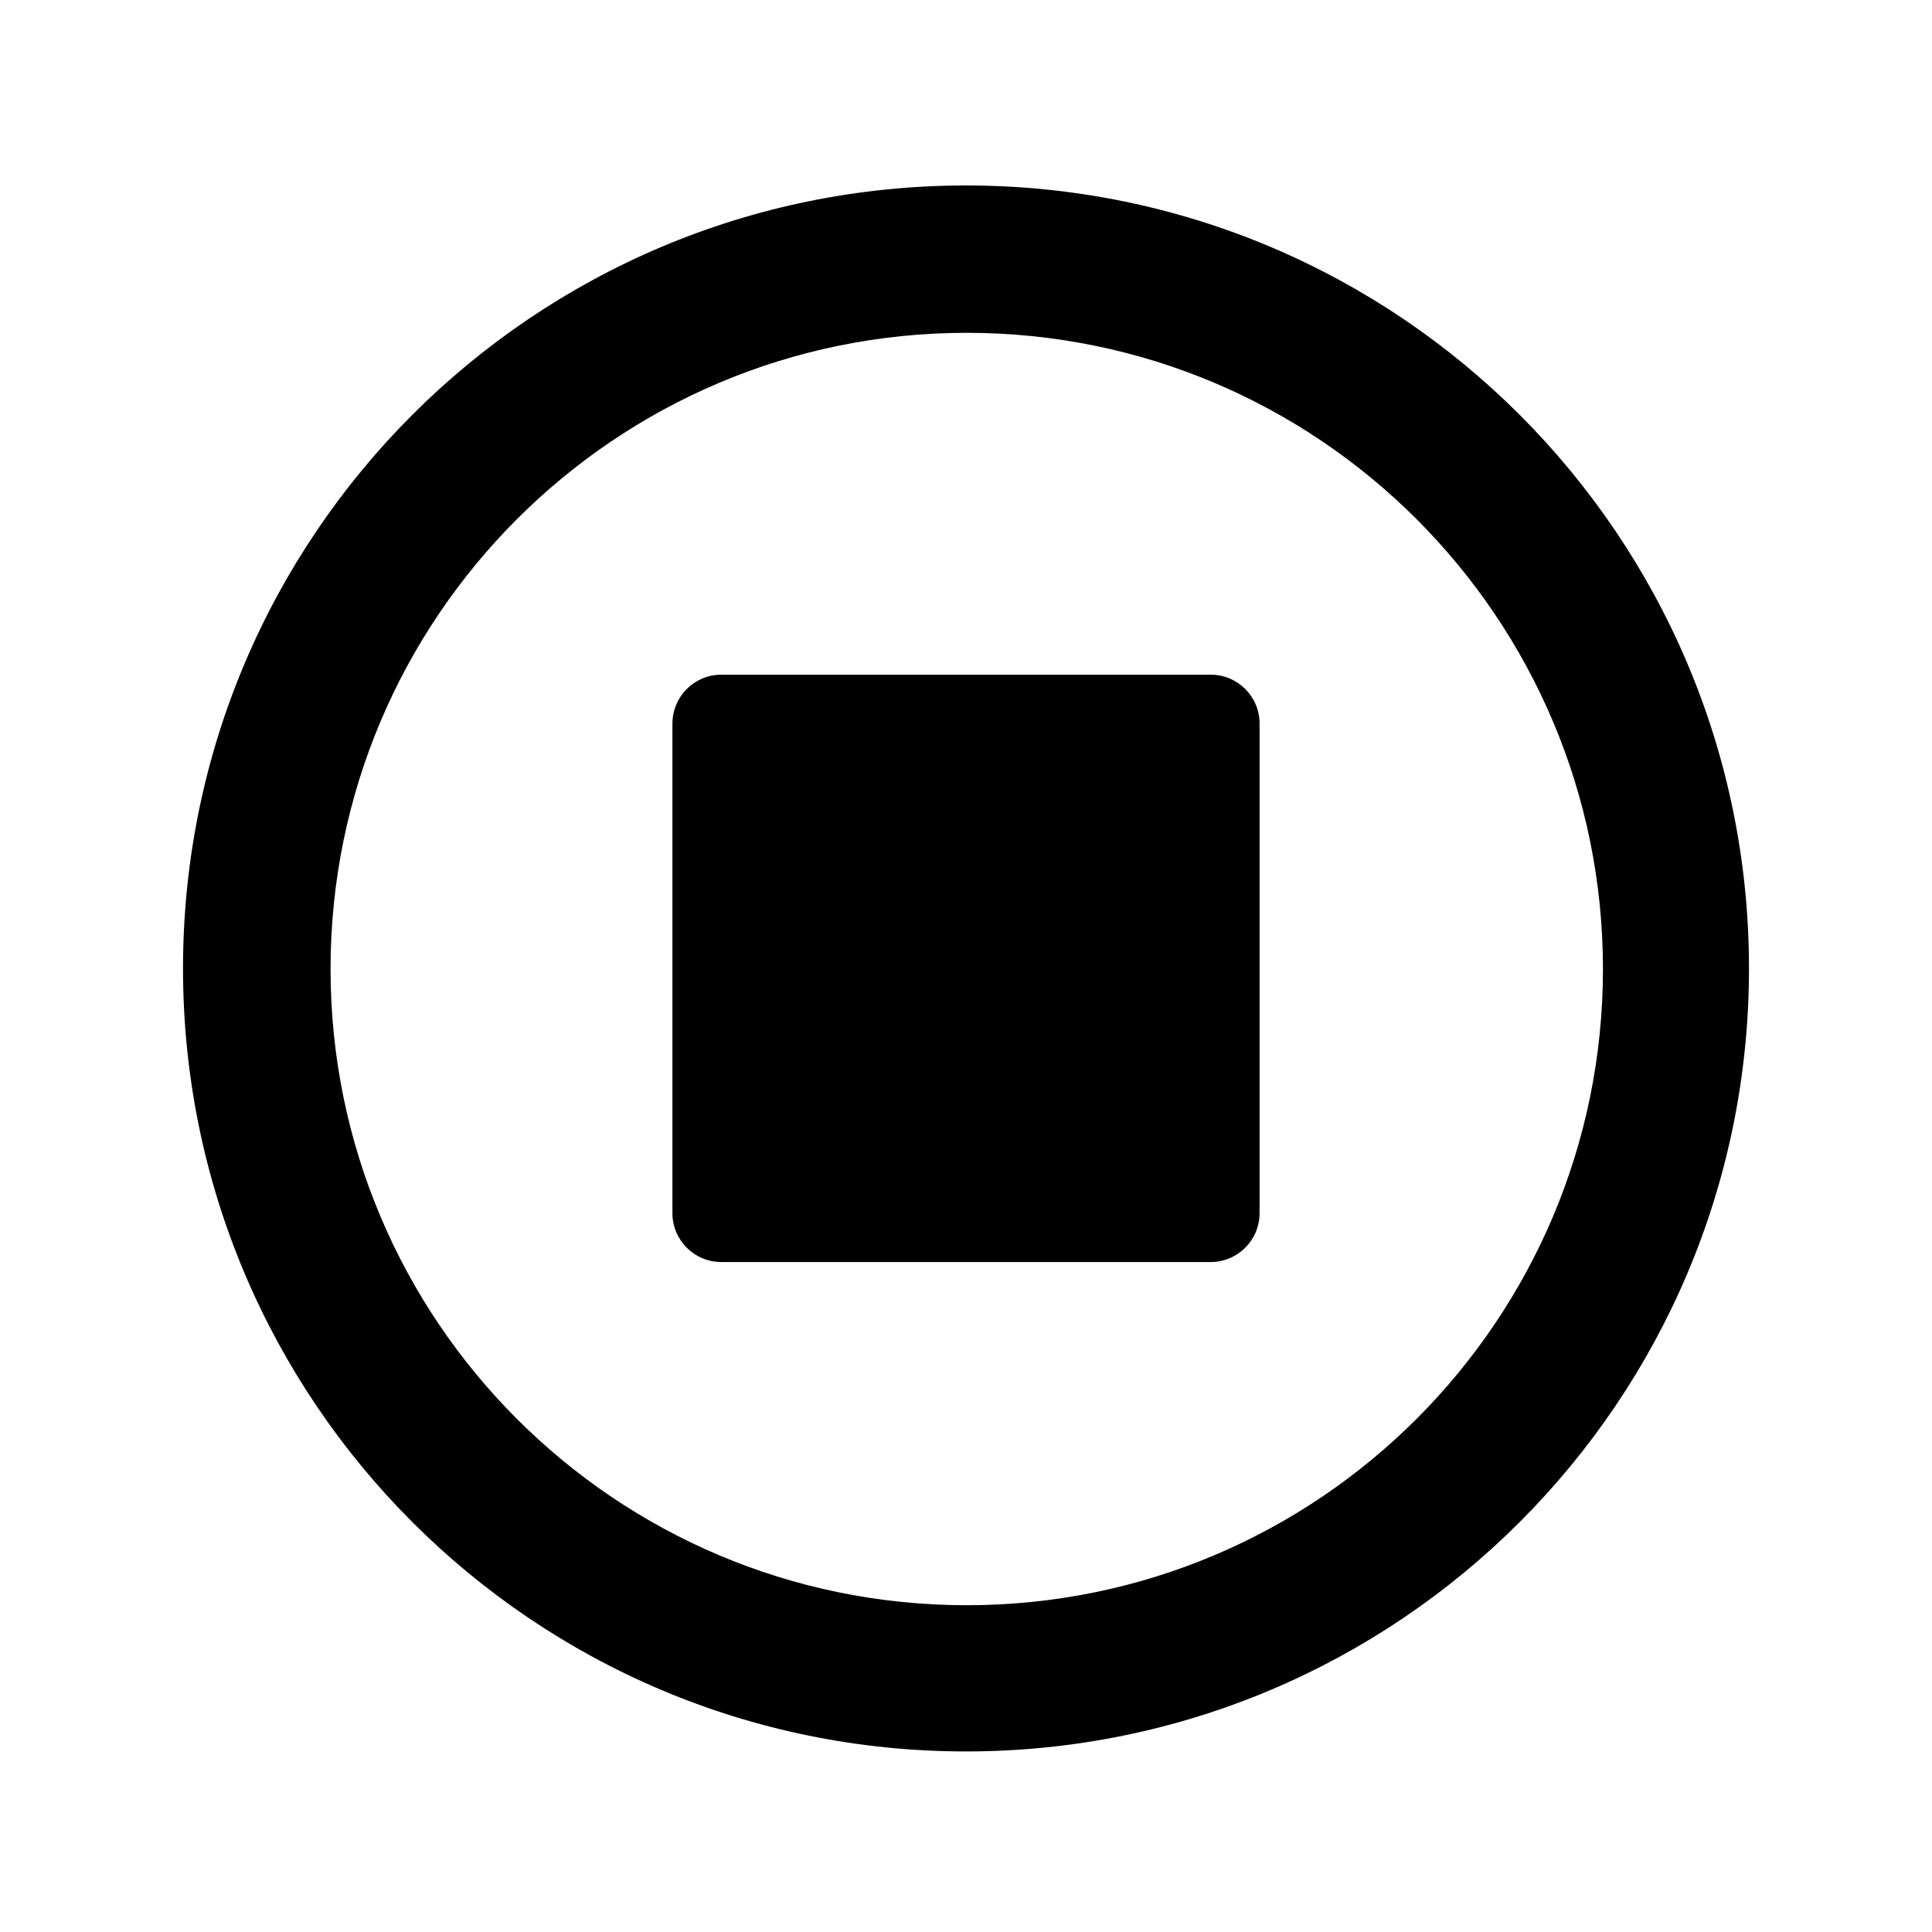
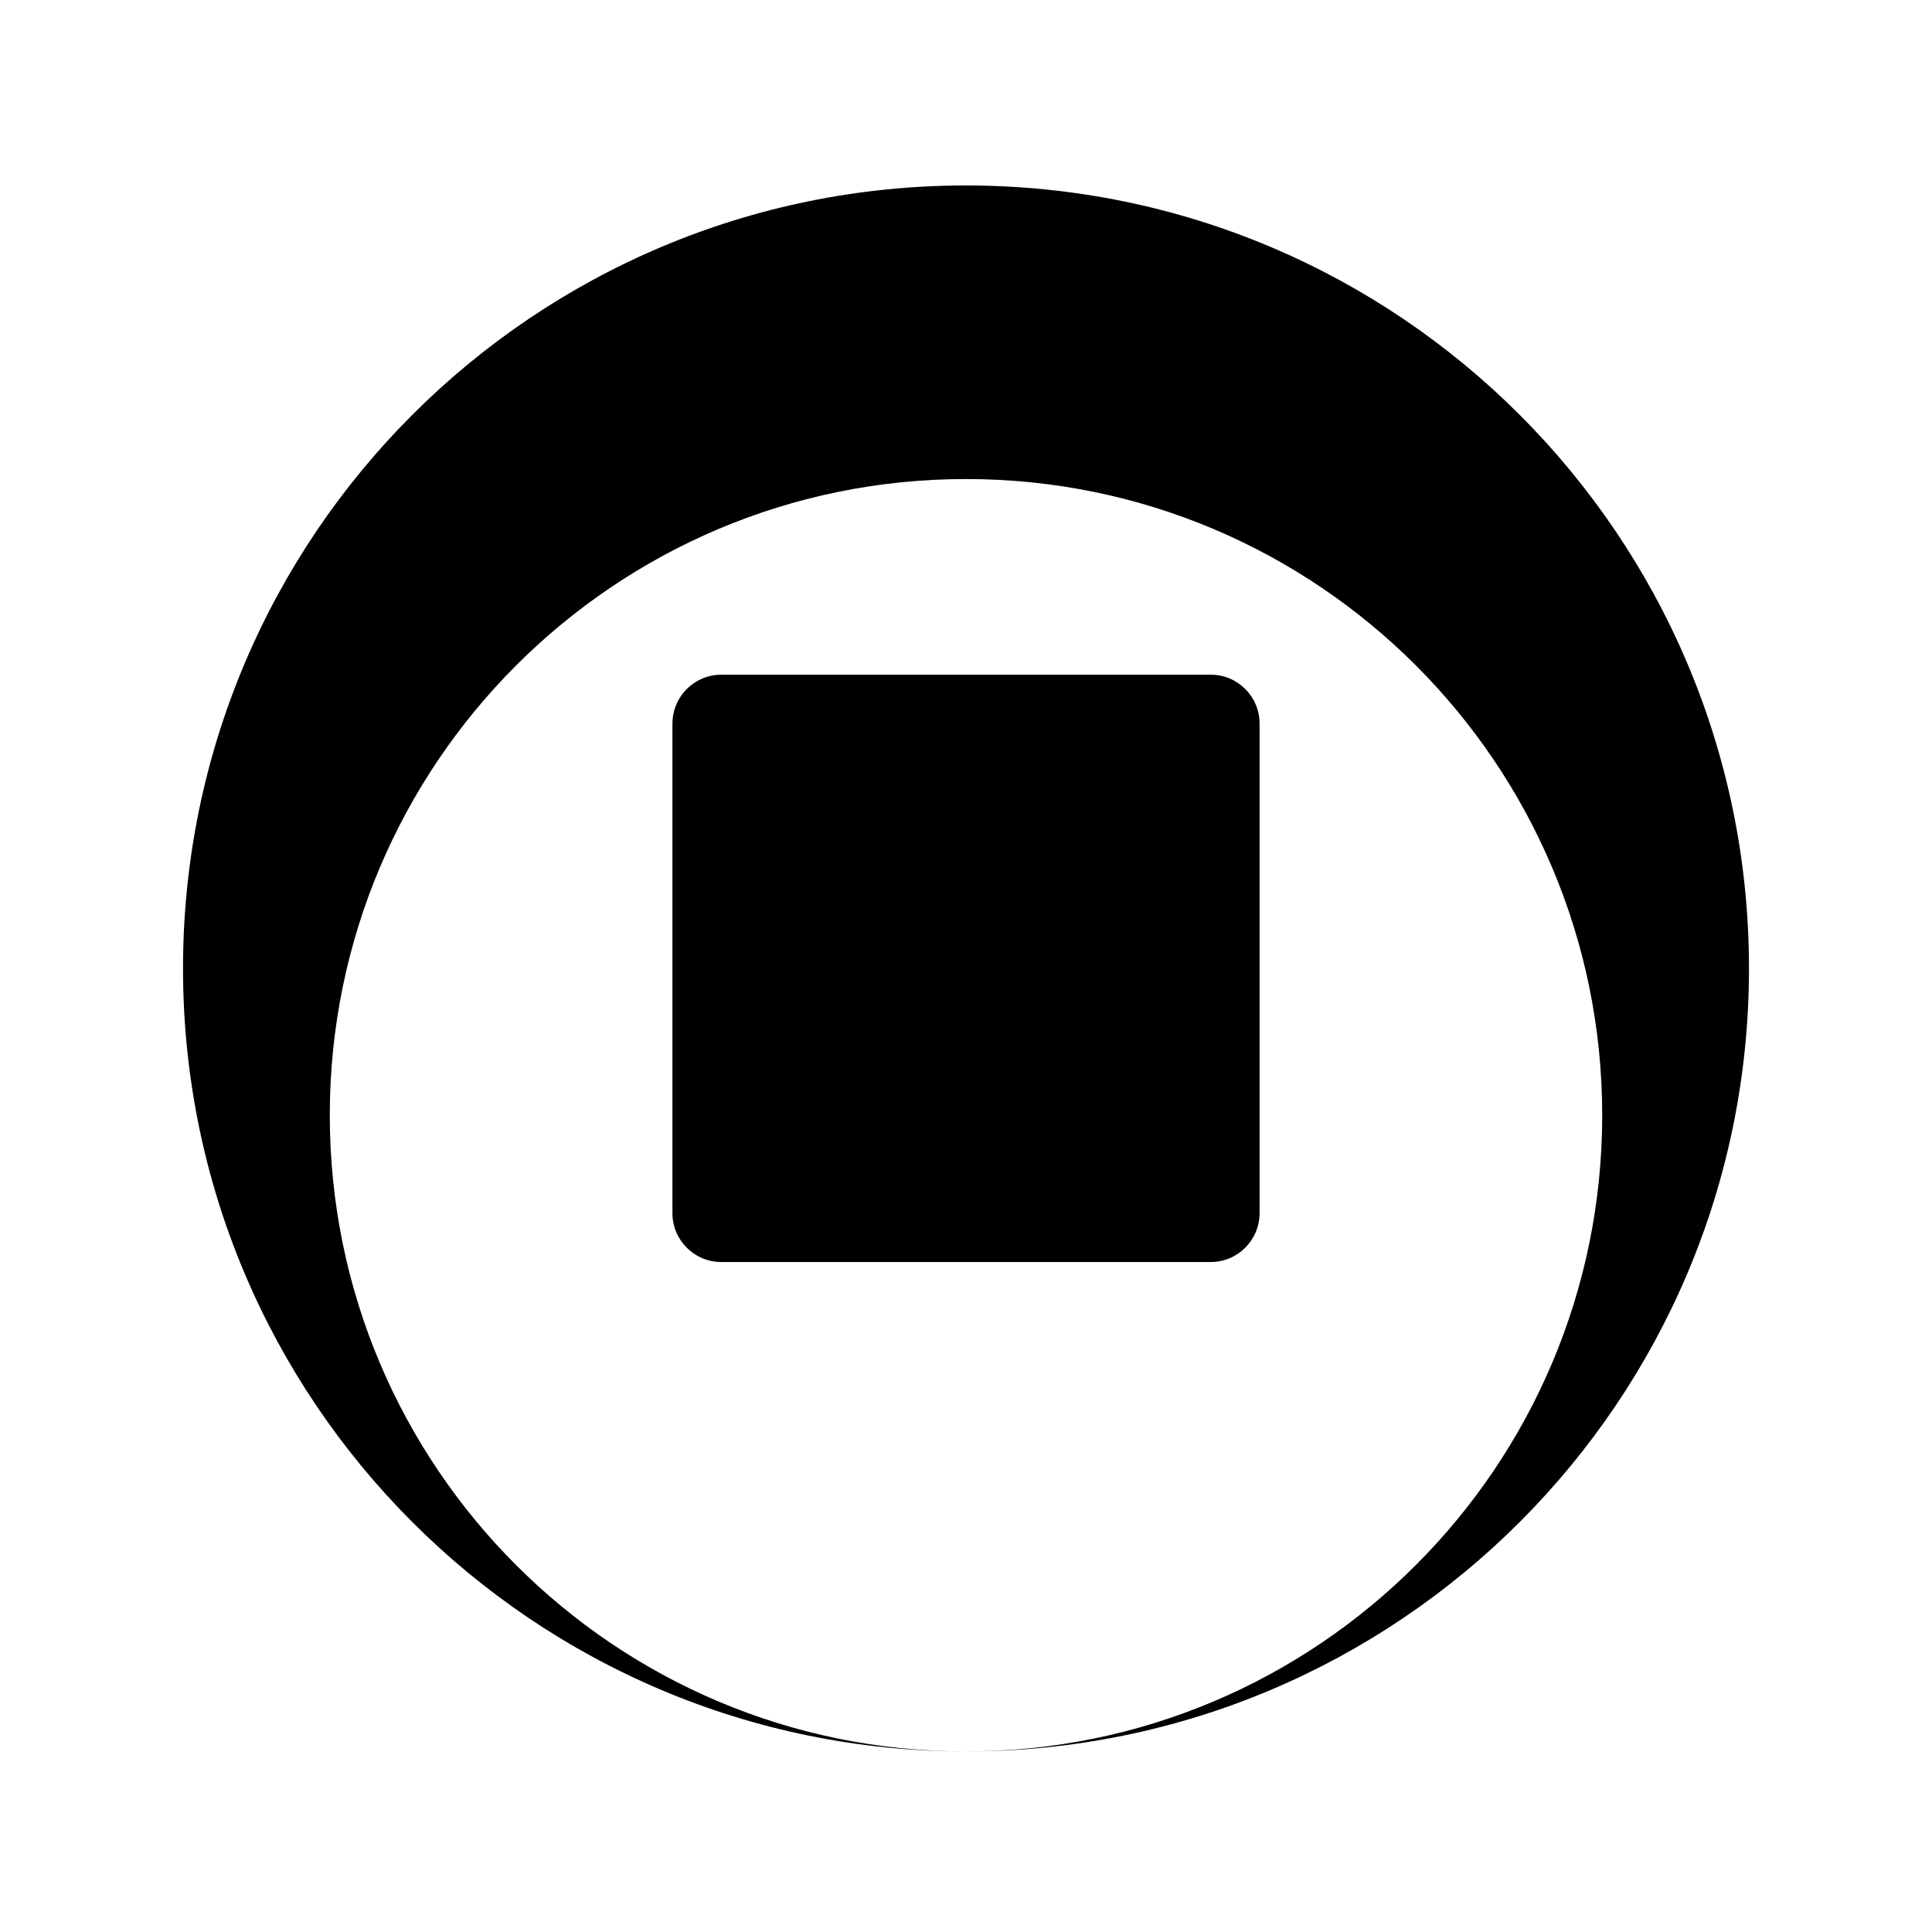
<svg xmlns="http://www.w3.org/2000/svg" t="1646372672996" class="icon" viewBox="0 0 1024 1024" version="1.1" p-id="11831" width="128" height="128">
  <defs>
    <style type="text/css" />
  </defs>
-   <path d="M512 928.3c-229.2 0-415-185.8-415-415s185.8-415 415-415 415 185.8 415 415-185.8 415-415 415z m0.4-77.5c186.2 0 337.2-151 337.2-337.2s-151-337.2-337.2-337.2-337.2 151-337.2 337.2 150.9 337.2 337.2 337.2zM382.3 357.6h259.4c14.3 0 25.9 11.6 25.9 25.9V643c0 14.3-11.6 25.9-25.9 25.9H382.3c-14.3 0-25.9-11.6-25.9-25.9V383.6c0-14.4 11.6-26 25.9-26z" p-id="11832" />
+   <path d="M512 928.3c-229.2 0-415-185.8-415-415s185.8-415 415-415 415 185.8 415 415-185.8 415-415 415z c186.2 0 337.2-151 337.2-337.2s-151-337.2-337.2-337.2-337.2 151-337.2 337.2 150.9 337.2 337.2 337.2zM382.3 357.6h259.4c14.3 0 25.9 11.6 25.9 25.9V643c0 14.3-11.6 25.9-25.9 25.9H382.3c-14.3 0-25.9-11.6-25.9-25.9V383.6c0-14.4 11.6-26 25.9-26z" p-id="11832" />
</svg>